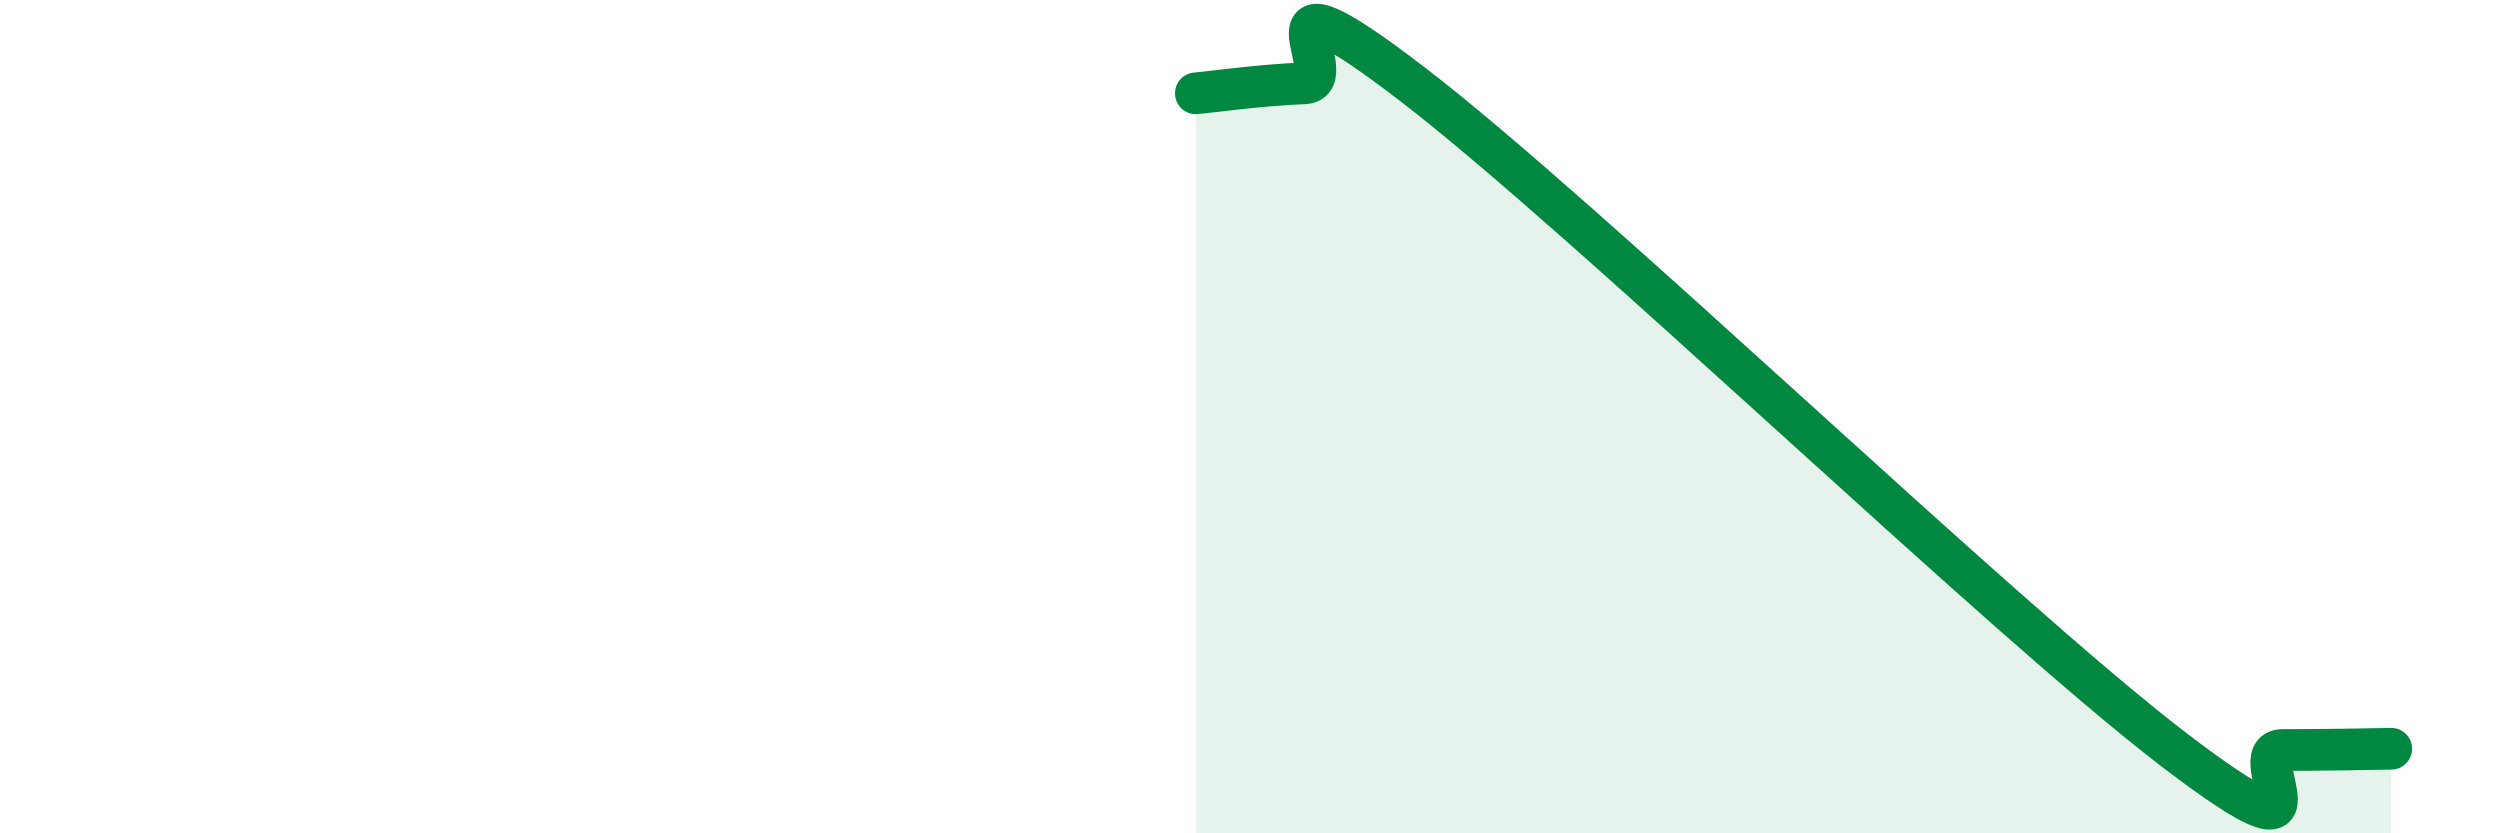
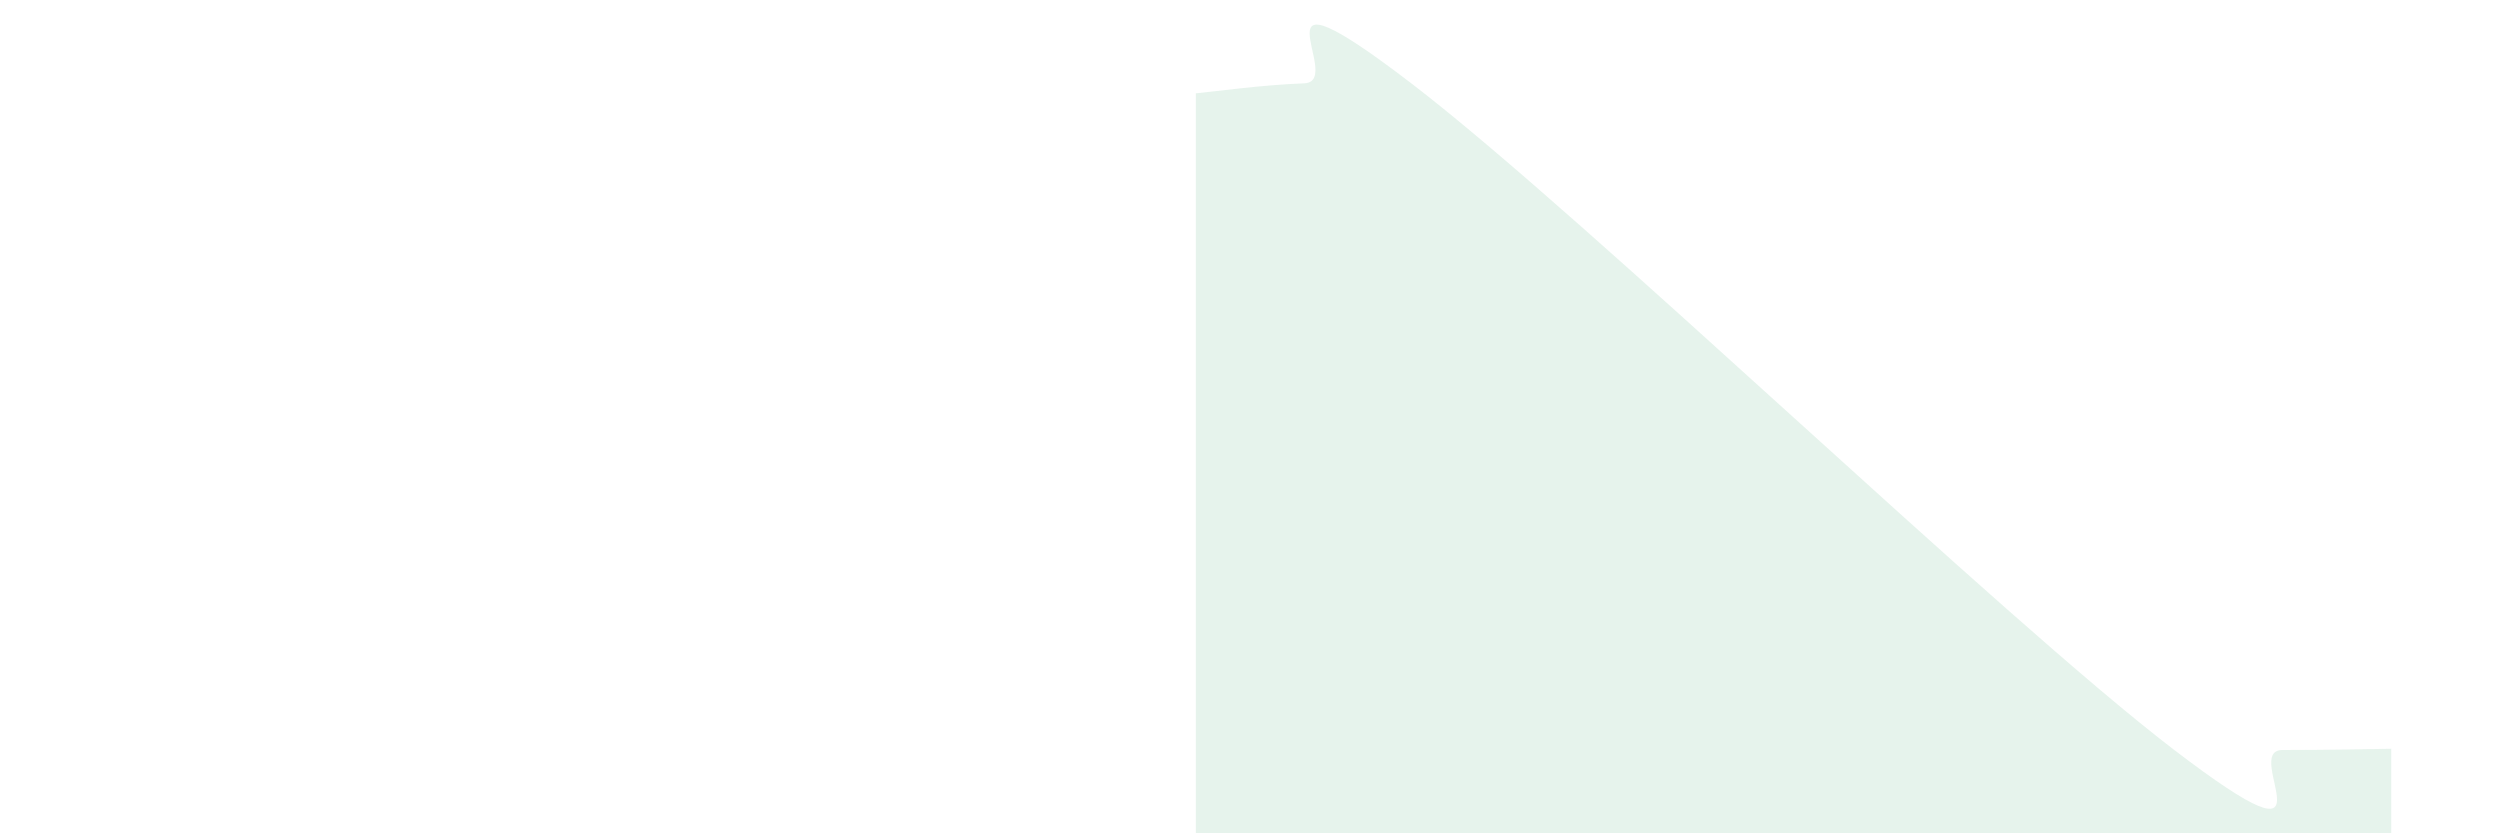
<svg xmlns="http://www.w3.org/2000/svg" width="60" height="20" viewBox="0 0 60 20">
  <path d="M 28.7,2.24 C 29.22,2.19 30.26,2.04 31.3,2 C 32.34,1.96 29.74,-1.17 33.91,2.03 C 38.08,5.23 48,14.8 52.17,17.99 C 56.34,21.18 53.74,18 54.78,18 C 55.82,18 56.87,17.98 57.39,17.97L57.39 20L28.7 20Z" fill="#008740" opacity="0.1" stroke-linecap="round" stroke-linejoin="round" />
-   <path d="M 28.7,2.24 C 29.22,2.19 30.26,2.04 31.3,2 C 32.34,1.96 29.74,-1.17 33.91,2.03 C 38.08,5.23 48,14.8 52.17,17.99 C 56.34,21.18 53.74,18 54.78,18 C 55.82,18 56.87,17.98 57.39,17.97" stroke="#008740" stroke-width="1" fill="none" stroke-linecap="round" stroke-linejoin="round" />
</svg>